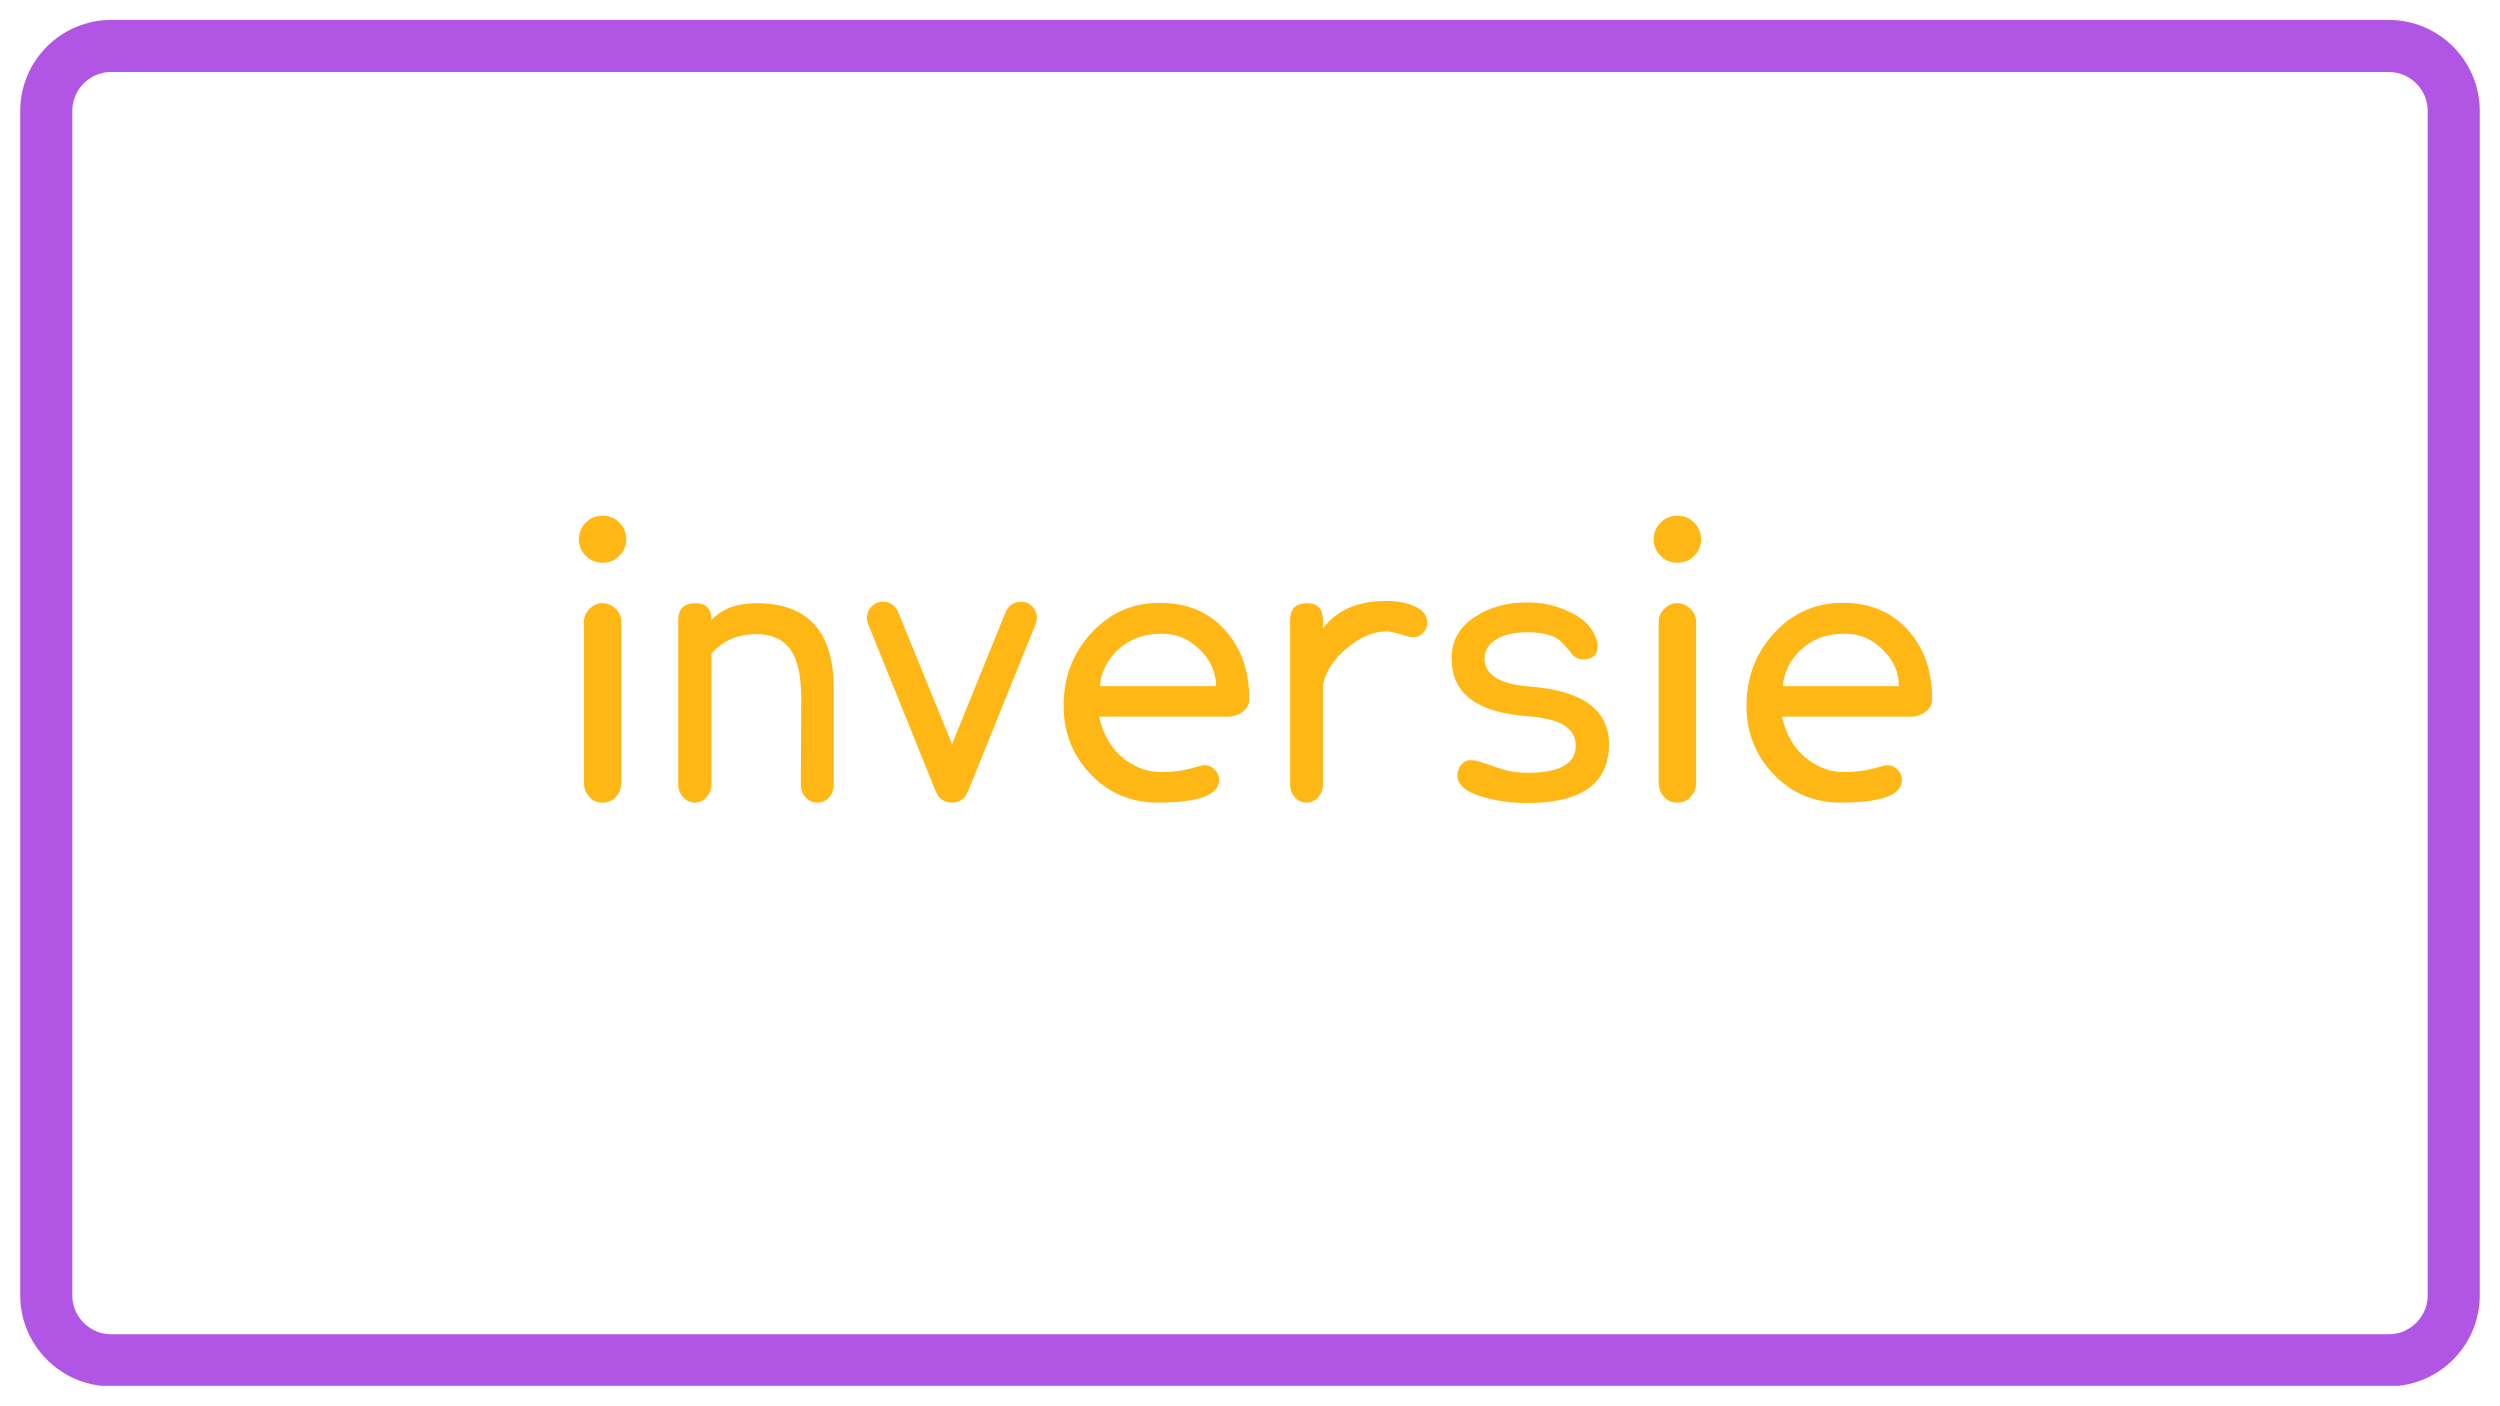
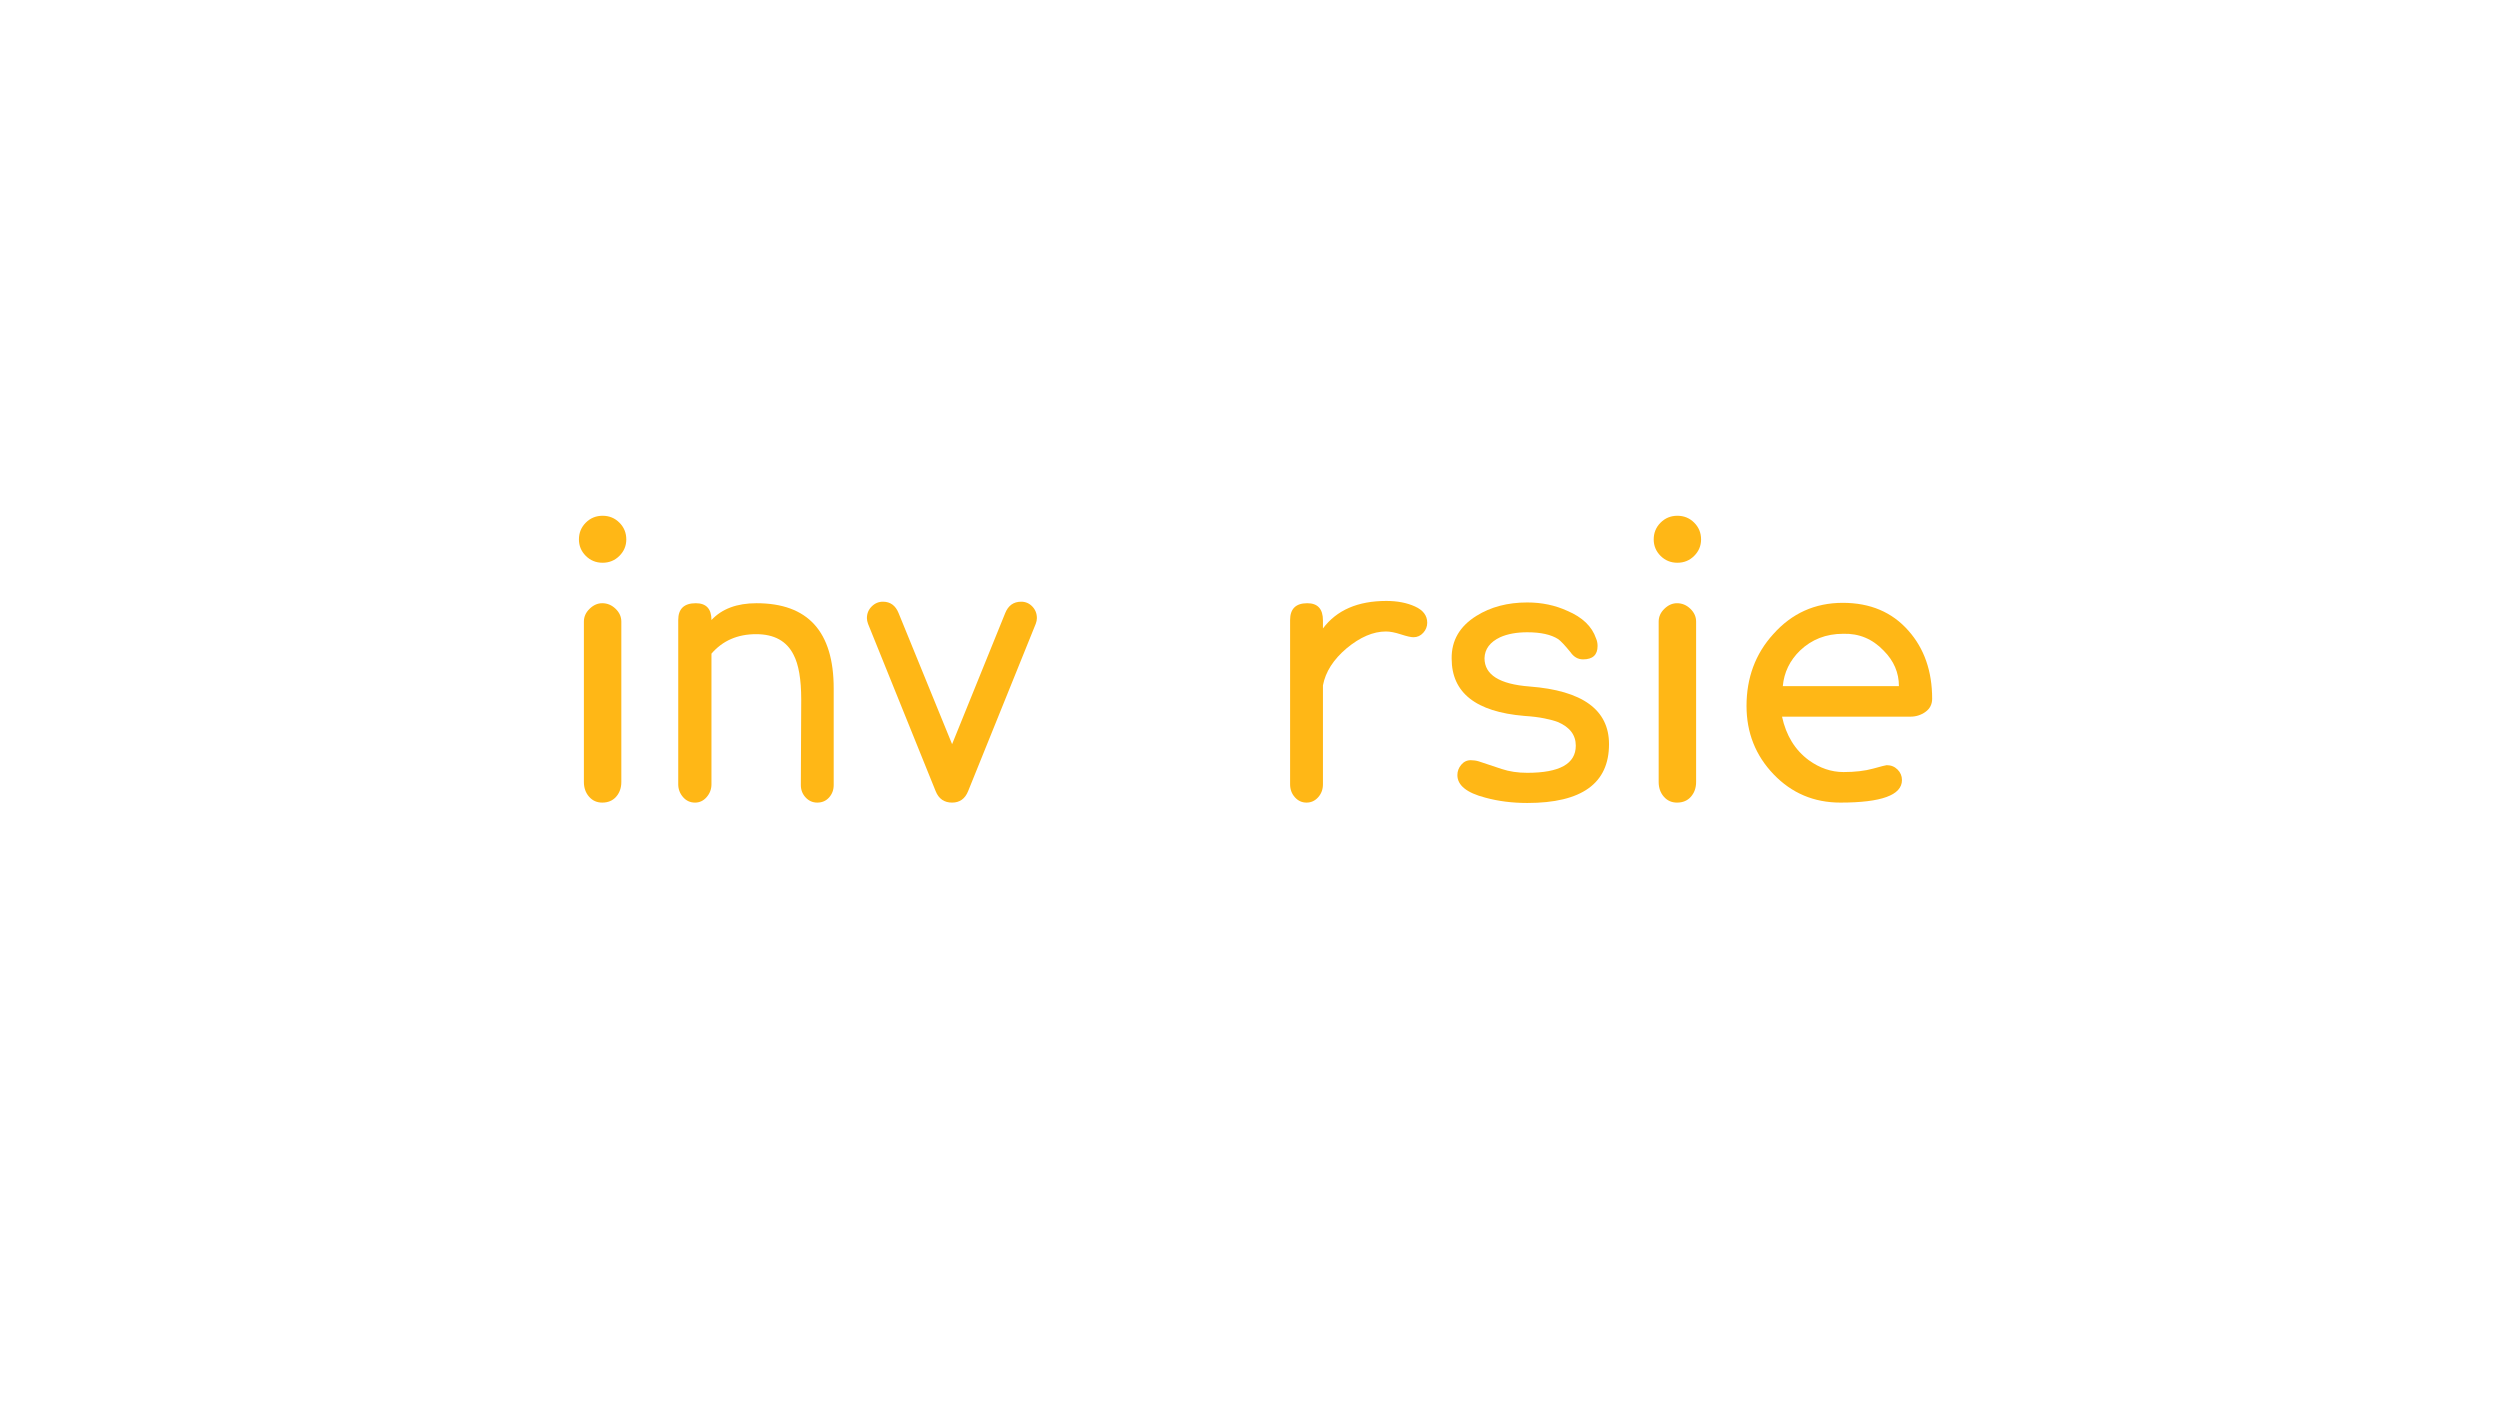
<svg xmlns="http://www.w3.org/2000/svg" width="1920" viewBox="0 0 1440 810" height="1080" preserveAspectRatio="xMidYMid meet">
  <defs>
    <g />
    <clipPath id="c9b2848756">
      <path d="M 11.645 11.465 L 1428.988 11.465 L 1428.988 798.535 L 11.645 798.535 Z M 11.645 11.465 " clip-rule="nonzero" />
    </clipPath>
    <clipPath id="1b62c1b028">
      <path d="M 64.145 11.465 L 1375.855 11.465 C 1404.848 11.465 1428.355 34.969 1428.355 63.965 L 1428.355 746.035 C 1428.355 775.031 1404.848 798.535 1375.855 798.535 L 64.145 798.535 C 35.152 798.535 11.645 775.031 11.645 746.035 L 11.645 63.965 C 11.645 34.969 35.152 11.465 64.145 11.465 Z M 64.145 11.465 " clip-rule="nonzero" />
    </clipPath>
    <clipPath id="18e95a988f">
      <path d="M 0.645 0.465 L 1417.48 0.465 L 1417.48 787.535 L 0.645 787.535 Z M 0.645 0.465 " clip-rule="nonzero" />
    </clipPath>
    <clipPath id="ddd19fb555">
-       <path d="M 53.145 0.465 L 1364.855 0.465 C 1393.848 0.465 1417.355 23.969 1417.355 52.965 L 1417.355 735.035 C 1417.355 764.031 1393.848 787.535 1364.855 787.535 L 53.145 787.535 C 24.152 787.535 0.645 764.031 0.645 735.035 L 0.645 52.965 C 0.645 23.969 24.152 0.465 53.145 0.465 Z M 53.145 0.465 " clip-rule="nonzero" />
-     </clipPath>
+       </clipPath>
    <clipPath id="9fdbdc915e">
      <rect x="0" width="1418" y="0" height="788" />
    </clipPath>
    <clipPath id="aed89ef4ad">
      <path d="M 11.648 11.465 L 1428.395 11.465 L 1428.395 798.215 L 11.648 798.215 Z M 11.648 11.465 " clip-rule="nonzero" />
    </clipPath>
    <clipPath id="a5b6462e8e">
      <path d="M 64.148 11.465 L 1375.848 11.465 C 1404.844 11.465 1428.348 34.969 1428.348 63.965 L 1428.348 746.031 C 1428.348 775.027 1404.844 798.531 1375.848 798.531 L 64.148 798.531 C 35.152 798.531 11.648 775.027 11.648 746.031 L 11.648 63.965 C 11.648 34.969 35.152 11.465 64.148 11.465 Z M 64.148 11.465 " clip-rule="nonzero" />
    </clipPath>
  </defs>
-   <rect x="-144" width="1728" fill="#ffffff" y="-81" height="972" fill-opacity="1" />
  <rect x="-144" width="1728" fill="#ffffff" y="-81" height="972" fill-opacity="1" />
  <g clip-path="url(#c9b2848756)">
    <g clip-path="url(#1b62c1b028)">
      <g transform="matrix(1, 0, 0, 1, 11, 11)">
        <g clip-path="url(#9fdbdc915e)">
          <g clip-path="url(#18e95a988f)">
            <g clip-path="url(#ddd19fb555)">
              <path fill="#ffffff" d="M 0.645 0.465 L 1417.988 0.465 L 1417.988 787.535 L 0.645 787.535 Z M 0.645 0.465 " fill-opacity="1" fill-rule="nonzero" />
            </g>
          </g>
        </g>
      </g>
    </g>
  </g>
  <g clip-path="url(#aed89ef4ad)">
    <g clip-path="url(#a5b6462e8e)">
-       <path stroke-linecap="butt" transform="matrix(0.75, 0, 0, 0.75, 11.647, 11.465)" fill="none" stroke-linejoin="miter" d="M 70.001 0 L 1818.934 0 C 1857.595 0 1888.934 31.339 1888.934 70 L 1888.934 979.422 C 1888.934 1018.084 1857.595 1049.422 1818.934 1049.422 L 70.001 1049.422 C 31.34 1049.422 0.001 1018.084 0.001 979.422 L 0.001 70 C 0.001 31.339 31.34 0 70.001 0 Z M 70.001 0 " stroke="#b155e4" stroke-width="80" stroke-opacity="1" stroke-miterlimit="4" />
-     </g>
+       </g>
  </g>
  <g fill="#ffb716" fill-opacity="1">
    <g transform="translate(317.402, 459)">
      <g>
        <path d="M 43.344 -148.281 C 43.344 -144.613 42.02 -141.457 39.375 -138.812 C 36.738 -136.176 33.516 -134.859 29.703 -134.859 C 25.891 -134.859 22.66 -136.176 20.016 -138.812 C 17.379 -141.457 16.062 -144.613 16.062 -148.281 C 16.062 -152.094 17.379 -155.316 20.016 -157.953 C 22.66 -160.598 25.891 -161.922 29.703 -161.922 C 33.516 -161.922 36.738 -160.598 39.375 -157.953 C 42.02 -155.316 43.344 -152.094 43.344 -148.281 Z M 40.484 -100.984 L 40.484 -8.578 C 40.484 -5.203 39.492 -2.379 37.516 -0.109 C 35.535 2.16 32.859 3.297 29.484 3.297 C 26.398 3.297 23.867 2.16 21.891 -0.109 C 19.91 -2.379 18.922 -5.203 18.922 -8.578 L 18.922 -100.984 C 18.922 -103.766 20.02 -106.219 22.219 -108.344 C 24.414 -110.477 26.836 -111.547 29.484 -111.547 C 32.41 -111.547 34.973 -110.477 37.172 -108.344 C 39.379 -106.219 40.484 -103.766 40.484 -100.984 Z M 40.484 -100.984 " />
      </g>
    </g>
  </g>
  <g fill="#ffb716" fill-opacity="1">
    <g transform="translate(376.802, 459)">
      <g>
        <path d="M 103.406 -62.484 L 103.406 -6.812 C 103.406 -4.031 102.523 -1.648 100.766 0.328 C 99.004 2.305 96.727 3.297 93.938 3.297 C 91.301 3.297 89.066 2.305 87.234 0.328 C 85.398 -1.648 84.484 -4.031 84.484 -6.812 L 84.703 -56.094 C 84.703 -67.688 83.234 -76.27 80.297 -81.844 C 76.336 -89.758 69.148 -93.719 58.734 -93.719 C 48.035 -93.719 39.457 -89.977 33 -82.5 L 33 -7.266 C 33 -4.473 32.082 -2.016 30.25 0.109 C 28.414 2.234 26.18 3.297 23.547 3.297 C 20.754 3.297 18.441 2.234 16.609 0.109 C 14.773 -2.016 13.859 -4.473 13.859 -7.266 L 13.859 -101.859 C 13.859 -108.316 17.234 -111.547 23.984 -111.547 C 29.992 -111.547 33 -108.316 33 -101.859 C 39.008 -108.316 47.66 -111.547 58.953 -111.547 C 88.586 -111.547 103.406 -95.191 103.406 -62.484 Z M 103.406 -62.484 " />
      </g>
    </g>
  </g>
  <g fill="#ffb716" fill-opacity="1">
    <g transform="translate(494.06, 459)">
      <g>
        <path d="M 102.516 -99.656 L 63.578 -3.297 C 61.816 1.098 58.738 3.297 54.344 3.297 C 49.789 3.297 46.633 1.098 44.875 -3.297 L 5.938 -99.656 C 5.5 -100.832 5.281 -101.93 5.281 -102.953 C 5.281 -105.598 6.195 -107.836 8.031 -109.672 C 9.863 -111.504 12.023 -112.422 14.516 -112.422 C 18.773 -112.422 21.785 -110.219 23.547 -105.812 L 54.344 -30.359 L 84.922 -105.812 C 86.68 -110.219 89.758 -112.422 94.156 -112.422 C 96.656 -112.422 98.785 -111.504 100.547 -109.672 C 102.305 -107.836 103.188 -105.598 103.188 -102.953 C 103.188 -101.93 102.961 -100.832 102.516 -99.656 Z M 102.516 -99.656 " />
      </g>
    </g>
  </g>
  <g fill="#ffb716" fill-opacity="1">
    <g transform="translate(602.519, 459)">
      <g>
-         <path d="M 117.047 -56.547 C 117.047 -53.316 115.758 -50.785 113.188 -48.953 C 110.625 -47.117 107.727 -46.203 104.5 -46.203 L 30.578 -46.203 C 32.922 -35.348 38.055 -26.988 45.984 -21.125 C 52.285 -16.57 58.957 -14.297 66 -14.297 C 72.602 -14.297 78.285 -14.957 83.047 -16.281 C 87.816 -17.602 90.422 -18.266 90.859 -18.266 C 93.348 -18.266 95.438 -17.422 97.125 -15.734 C 98.812 -14.047 99.656 -12.031 99.656 -9.688 C 99.656 -1.031 87.848 3.297 64.234 3.297 C 48.984 3.297 36.148 -2.129 25.734 -12.984 C 15.328 -23.836 10.125 -36.961 10.125 -52.359 C 10.125 -68.641 15.254 -82.426 25.516 -93.719 C 36.223 -105.75 49.57 -111.766 65.562 -111.766 C 81.395 -111.766 94.008 -106.41 103.406 -95.703 C 112.5 -85.43 117.047 -72.379 117.047 -56.547 Z M 31.016 -63.797 L 97.906 -63.797 C 97.906 -71.566 94.969 -78.391 89.094 -84.266 C 82.645 -91.004 74.875 -94.227 65.781 -93.938 C 55.957 -93.938 47.672 -90.711 40.922 -84.266 C 35.055 -78.547 31.754 -71.723 31.016 -63.797 Z M 31.016 -63.797 " />
-       </g>
+         </g>
    </g>
  </g>
  <g fill="#ffb716" fill-opacity="1">
    <g transform="translate(729.237, 459)">
      <g>
        <path d="M 84.922 -91.953 C 83.453 -91.953 81.031 -92.504 77.656 -93.609 C 74.281 -94.711 71.422 -95.266 69.078 -95.266 C 61.742 -95.266 54.191 -92.035 46.422 -85.578 C 38.797 -79.129 34.25 -72.016 32.781 -64.234 L 32.781 -7.266 C 32.781 -4.328 31.863 -1.832 30.031 0.219 C 28.195 2.27 25.957 3.297 23.312 3.297 C 20.676 3.297 18.441 2.27 16.609 0.219 C 14.773 -1.832 13.859 -4.328 13.859 -7.266 L 13.859 -101.859 C 13.859 -108.316 17.16 -111.547 23.766 -111.547 C 29.773 -111.547 32.781 -108.242 32.781 -101.641 L 32.781 -97.016 C 40.695 -107.578 52.867 -112.859 69.297 -112.859 C 75.609 -112.859 81.109 -111.797 85.797 -109.672 C 90.492 -107.547 92.844 -104.426 92.844 -100.312 C 92.844 -98.113 92.07 -96.172 90.531 -94.484 C 88.988 -92.797 87.117 -91.953 84.922 -91.953 Z M 84.922 -91.953 " />
      </g>
    </g>
  </g>
  <g fill="#ffb716" fill-opacity="1">
    <g transform="translate(824.716, 459)">
      <g>
        <path d="M 102.078 -30.359 C 102.078 -7.773 86.383 3.516 55 3.516 C 46.344 3.516 38.273 2.488 30.797 0.438 C 20.086 -2.344 14.734 -6.672 14.734 -12.547 C 14.734 -14.742 15.469 -16.723 16.938 -18.484 C 18.406 -20.242 20.238 -21.125 22.438 -21.125 C 24.051 -21.125 25.594 -20.898 27.062 -20.453 C 31.457 -18.992 35.852 -17.531 40.25 -16.062 C 44.656 -14.594 49.57 -13.859 55 -13.859 C 73.625 -13.859 82.938 -19.066 82.938 -29.484 C 82.938 -35.641 79.488 -40.188 72.594 -43.125 C 70.688 -43.852 68.117 -44.547 64.891 -45.203 C 61.672 -45.867 57.785 -46.348 53.234 -46.641 C 25.367 -48.984 11.438 -59.984 11.438 -79.641 C 11.289 -90.055 16.055 -98.27 25.734 -104.281 C 33.953 -109.414 43.707 -111.984 55 -111.984 C 63.363 -111.984 71.062 -110.367 78.094 -107.141 C 86.75 -103.473 92.25 -98.191 94.594 -91.297 C 95.188 -89.973 95.484 -88.508 95.484 -86.906 C 95.484 -81.77 92.695 -79.203 87.125 -79.203 C 84.188 -79.203 81.766 -80.594 79.859 -83.375 C 76.629 -87.332 74.281 -89.828 72.812 -90.859 C 68.707 -93.492 62.77 -94.812 55 -94.812 C 48.844 -94.812 43.633 -93.859 39.375 -91.953 C 33.508 -89.172 30.504 -85.141 30.359 -79.859 C 30.359 -70.328 39.008 -64.898 56.312 -63.578 C 86.82 -61.234 102.078 -50.16 102.078 -30.359 Z M 102.078 -30.359 " />
      </g>
    </g>
  </g>
  <g fill="#ffb716" fill-opacity="1">
    <g transform="translate(936.474, 459)">
      <g>
        <path d="M 43.344 -148.281 C 43.344 -144.613 42.02 -141.457 39.375 -138.812 C 36.738 -136.176 33.516 -134.859 29.703 -134.859 C 25.891 -134.859 22.66 -136.176 20.016 -138.812 C 17.379 -141.457 16.062 -144.613 16.062 -148.281 C 16.062 -152.094 17.379 -155.316 20.016 -157.953 C 22.66 -160.598 25.891 -161.922 29.703 -161.922 C 33.516 -161.922 36.738 -160.598 39.375 -157.953 C 42.02 -155.316 43.344 -152.094 43.344 -148.281 Z M 40.484 -100.984 L 40.484 -8.578 C 40.484 -5.203 39.492 -2.379 37.516 -0.109 C 35.535 2.16 32.859 3.297 29.484 3.297 C 26.398 3.297 23.867 2.16 21.891 -0.109 C 19.91 -2.379 18.922 -5.203 18.922 -8.578 L 18.922 -100.984 C 18.922 -103.766 20.02 -106.219 22.219 -108.344 C 24.414 -110.477 26.836 -111.547 29.484 -111.547 C 32.41 -111.547 34.973 -110.477 37.172 -108.344 C 39.379 -106.219 40.484 -103.766 40.484 -100.984 Z M 40.484 -100.984 " />
      </g>
    </g>
  </g>
  <g fill="#ffb716" fill-opacity="1">
    <g transform="translate(995.873, 459)">
      <g>
        <path d="M 117.047 -56.547 C 117.047 -53.316 115.758 -50.785 113.188 -48.953 C 110.625 -47.117 107.727 -46.203 104.5 -46.203 L 30.578 -46.203 C 32.922 -35.348 38.055 -26.988 45.984 -21.125 C 52.285 -16.57 58.957 -14.297 66 -14.297 C 72.602 -14.297 78.285 -14.957 83.047 -16.281 C 87.816 -17.602 90.422 -18.266 90.859 -18.266 C 93.348 -18.266 95.438 -17.422 97.125 -15.734 C 98.812 -14.047 99.656 -12.031 99.656 -9.688 C 99.656 -1.031 87.848 3.297 64.234 3.297 C 48.984 3.297 36.148 -2.129 25.734 -12.984 C 15.328 -23.836 10.125 -36.961 10.125 -52.359 C 10.125 -68.641 15.254 -82.426 25.516 -93.719 C 36.223 -105.75 49.57 -111.766 65.562 -111.766 C 81.395 -111.766 94.008 -106.41 103.406 -95.703 C 112.5 -85.43 117.047 -72.379 117.047 -56.547 Z M 31.016 -63.797 L 97.906 -63.797 C 97.906 -71.566 94.969 -78.391 89.094 -84.266 C 82.645 -91.004 74.875 -94.227 65.781 -93.938 C 55.957 -93.938 47.672 -90.711 40.922 -84.266 C 35.055 -78.547 31.754 -71.723 31.016 -63.797 Z M 31.016 -63.797 " />
      </g>
    </g>
  </g>
</svg>